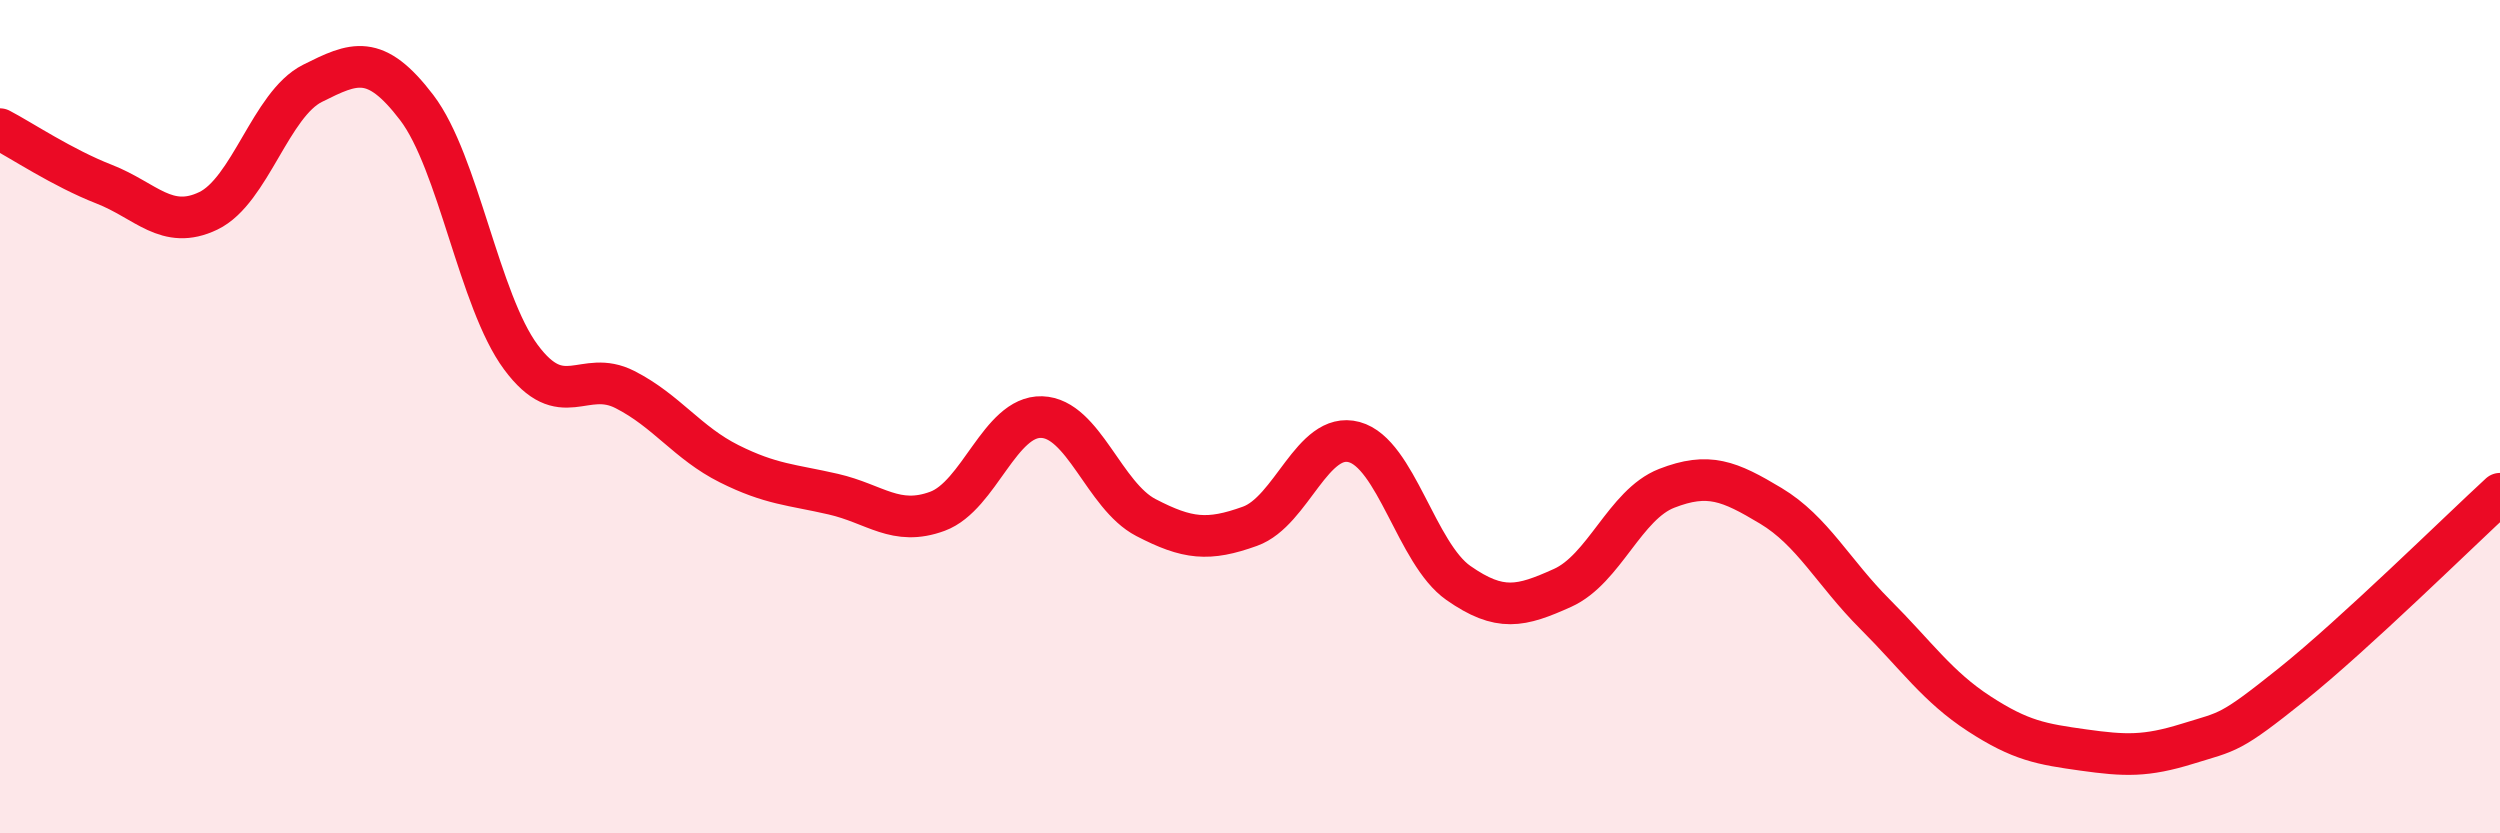
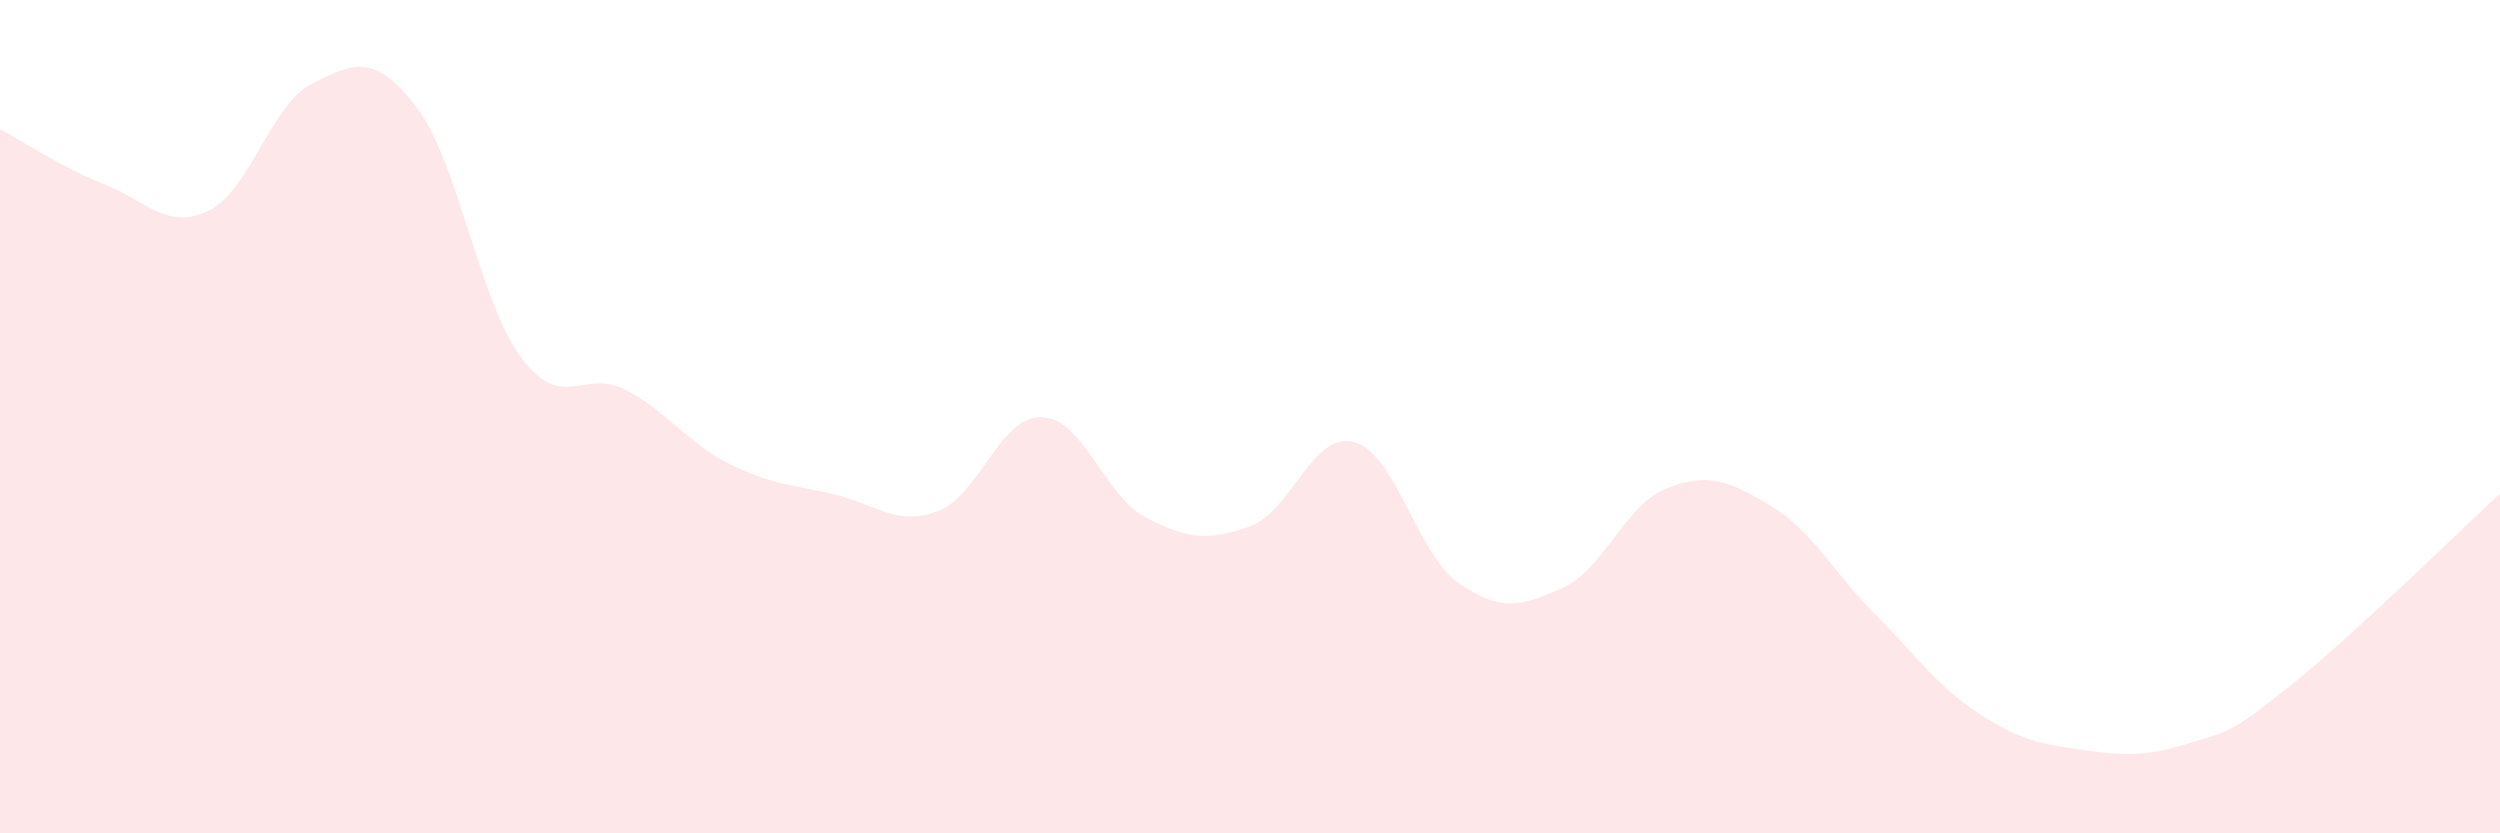
<svg xmlns="http://www.w3.org/2000/svg" width="60" height="20" viewBox="0 0 60 20">
  <path d="M 0,3.1 C 0.5,3.36 1.5,4.03 2.5,4.42 C 3.5,4.81 4,5.54 5,5.06 C 6,4.58 6.5,2.5 7.5,2 C 8.5,1.5 9,1.27 10,2.58 C 11,3.89 11.5,7.22 12.5,8.57 C 13.5,9.92 14,8.84 15,9.35 C 16,9.86 16.5,10.63 17.5,11.13 C 18.5,11.63 19,11.63 20,11.86 C 21,12.09 21.5,12.64 22.5,12.27 C 23.5,11.9 24,9.98 25,10.01 C 26,10.04 26.5,11.9 27.5,12.42 C 28.5,12.94 29,12.99 30,12.63 C 31,12.27 31.5,10.34 32.5,10.61 C 33.5,10.88 34,13.29 35,13.99 C 36,14.69 36.5,14.56 37.5,14.11 C 38.5,13.66 39,12.11 40,11.72 C 41,11.33 41.5,11.54 42.5,12.14 C 43.5,12.74 44,13.74 45,14.74 C 46,15.74 46.5,16.48 47.5,17.13 C 48.5,17.78 49,17.86 50,18 C 51,18.14 51.5,18.16 52.5,17.85 C 53.5,17.54 53.5,17.63 55,16.43 C 56.5,15.23 59,12.77 60,11.85L60 20L0 20Z" fill="#EB0A25" opacity="0.1" stroke-linecap="round" stroke-linejoin="round" />
-   <path d="M 0,3.1 C 0.5,3.36 1.5,4.03 2.5,4.42 C 3.5,4.81 4,5.54 5,5.06 C 6,4.58 6.5,2.5 7.5,2 C 8.5,1.5 9,1.27 10,2.58 C 11,3.89 11.5,7.22 12.5,8.57 C 13.5,9.92 14,8.84 15,9.35 C 16,9.86 16.5,10.63 17.5,11.13 C 18.5,11.63 19,11.63 20,11.86 C 21,12.09 21.5,12.64 22.5,12.27 C 23.5,11.9 24,9.98 25,10.01 C 26,10.04 26.5,11.9 27.5,12.42 C 28.5,12.94 29,12.99 30,12.63 C 31,12.27 31.5,10.34 32.5,10.61 C 33.5,10.88 34,13.29 35,13.99 C 36,14.69 36.5,14.56 37.5,14.11 C 38.5,13.66 39,12.11 40,11.72 C 41,11.33 41.5,11.54 42.5,12.14 C 43.5,12.74 44,13.74 45,14.74 C 46,15.74 46.5,16.48 47.5,17.13 C 48.5,17.78 49,17.86 50,18 C 51,18.14 51.5,18.16 52.5,17.85 C 53.5,17.54 53.5,17.63 55,16.43 C 56.5,15.23 59,12.77 60,11.85" stroke="#EB0A25" stroke-width="1" fill="none" stroke-linecap="round" stroke-linejoin="round" />
</svg>